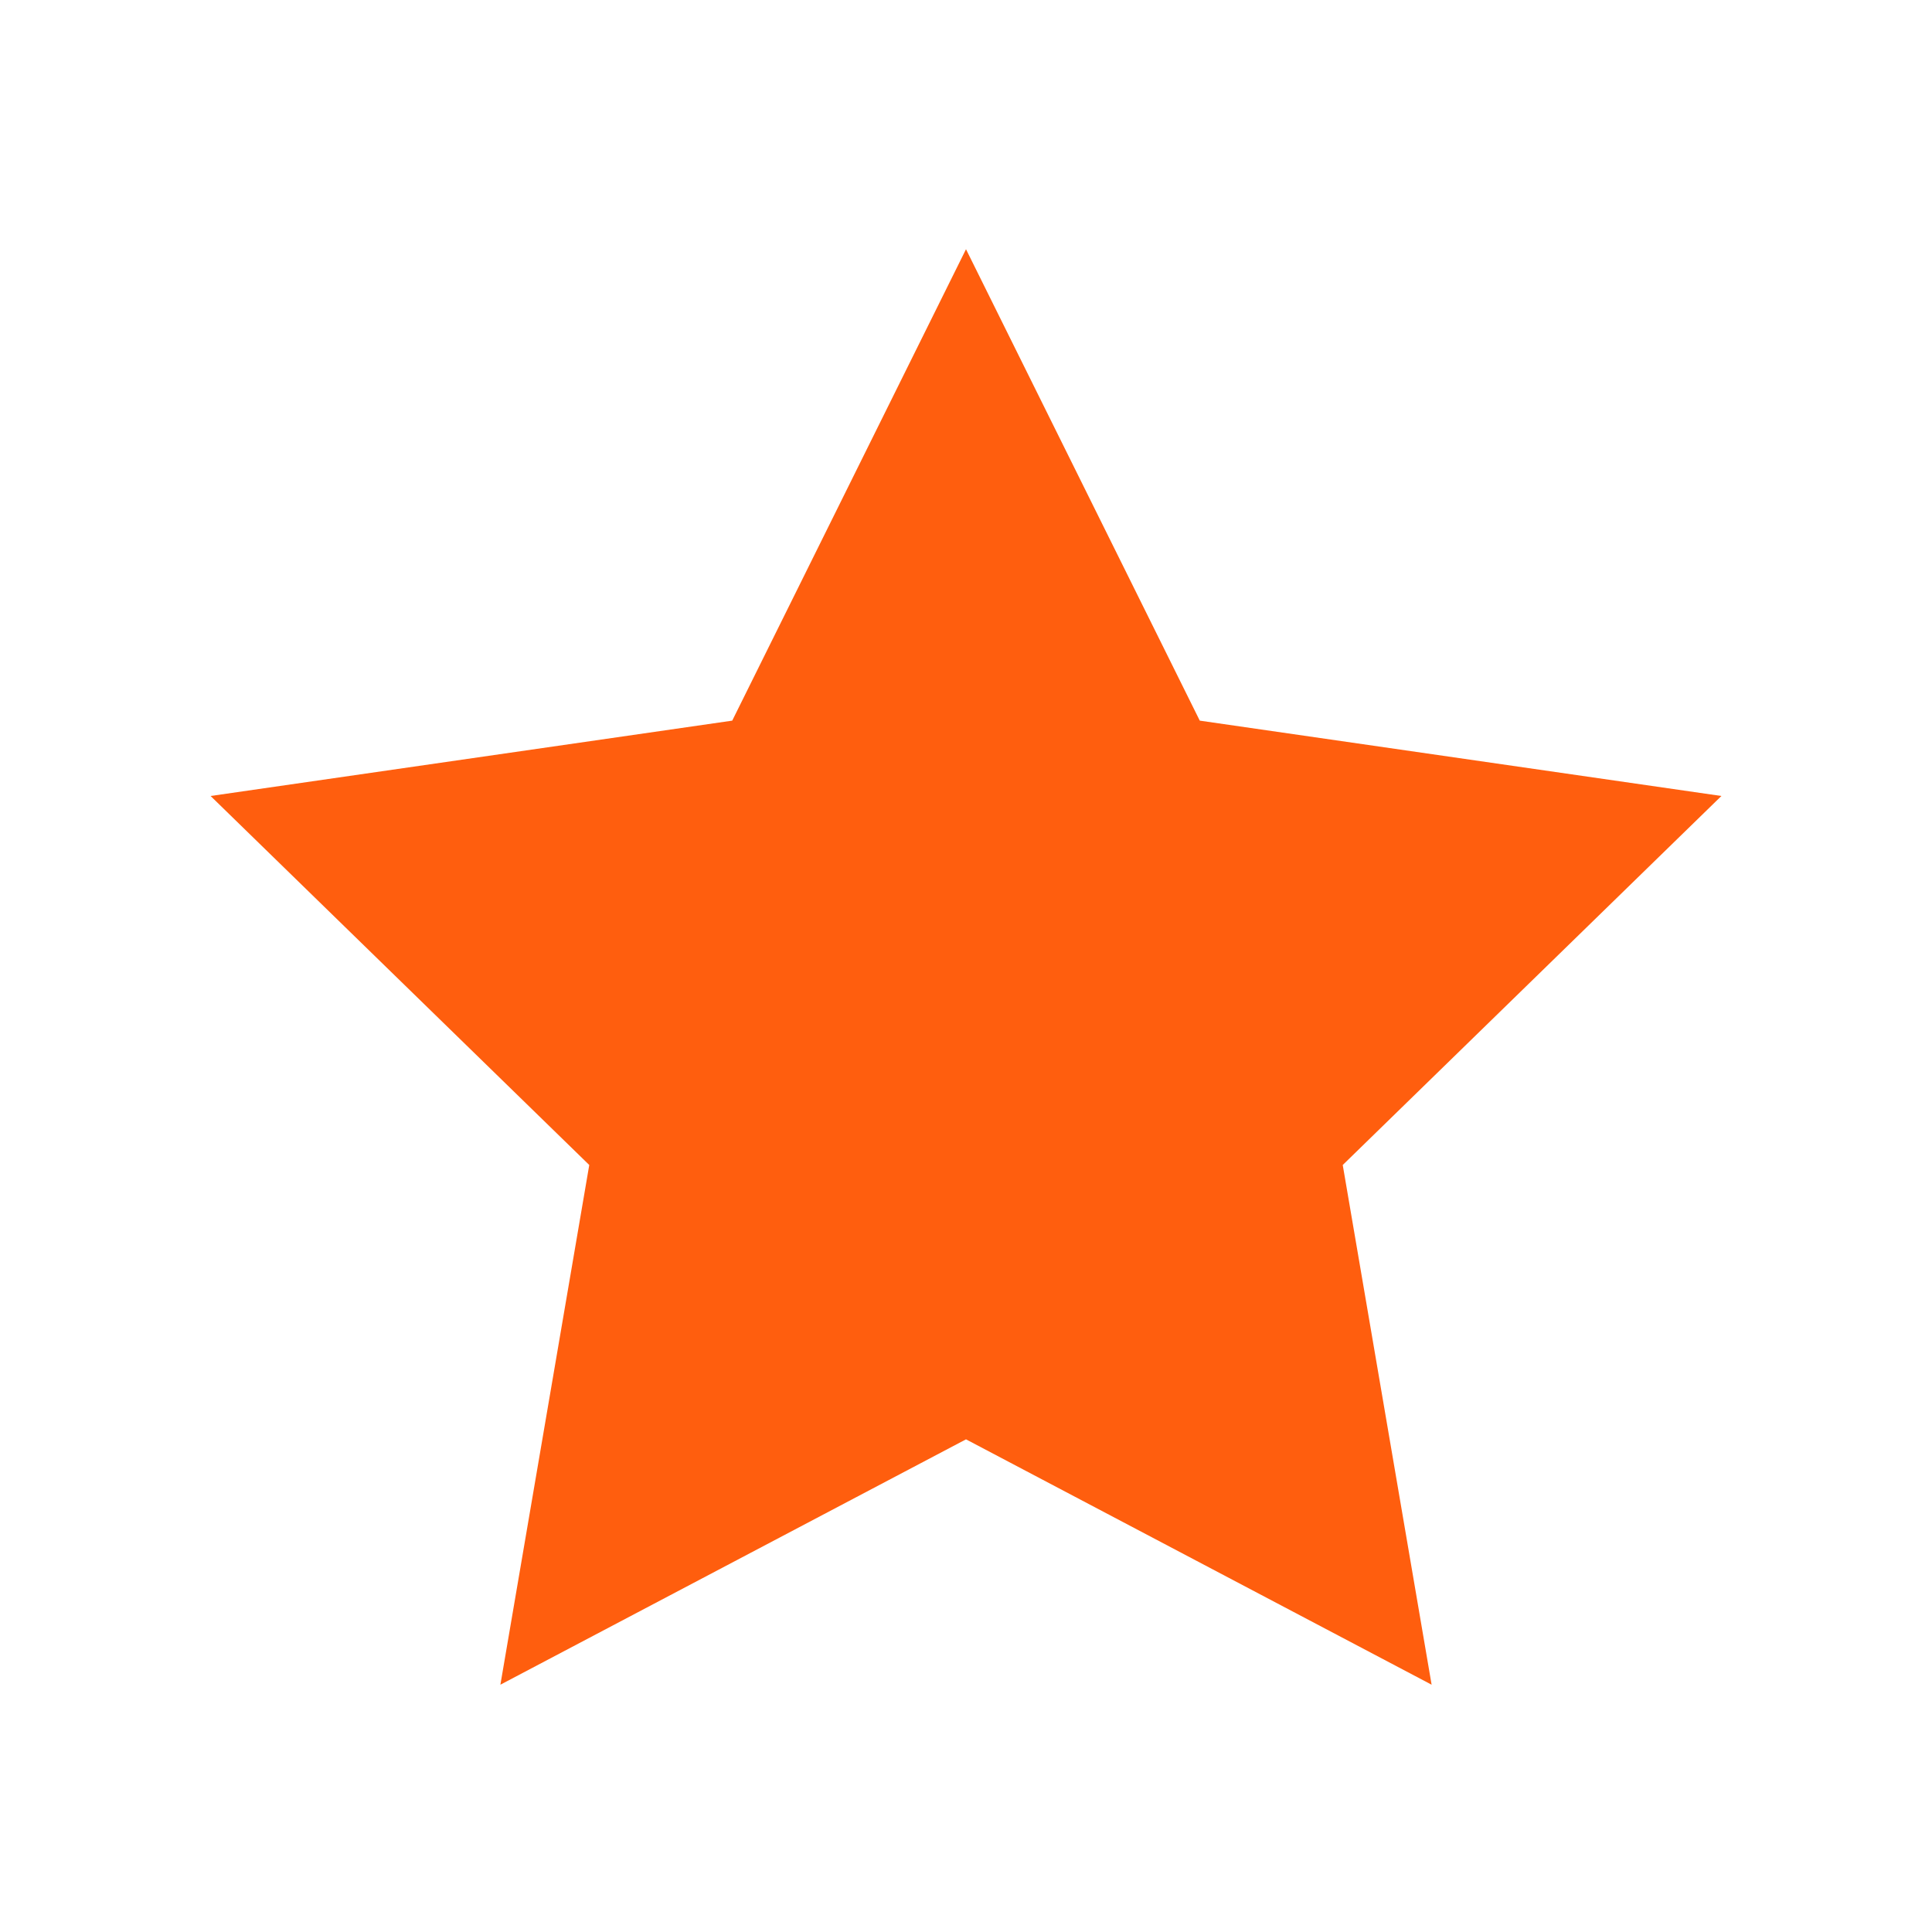
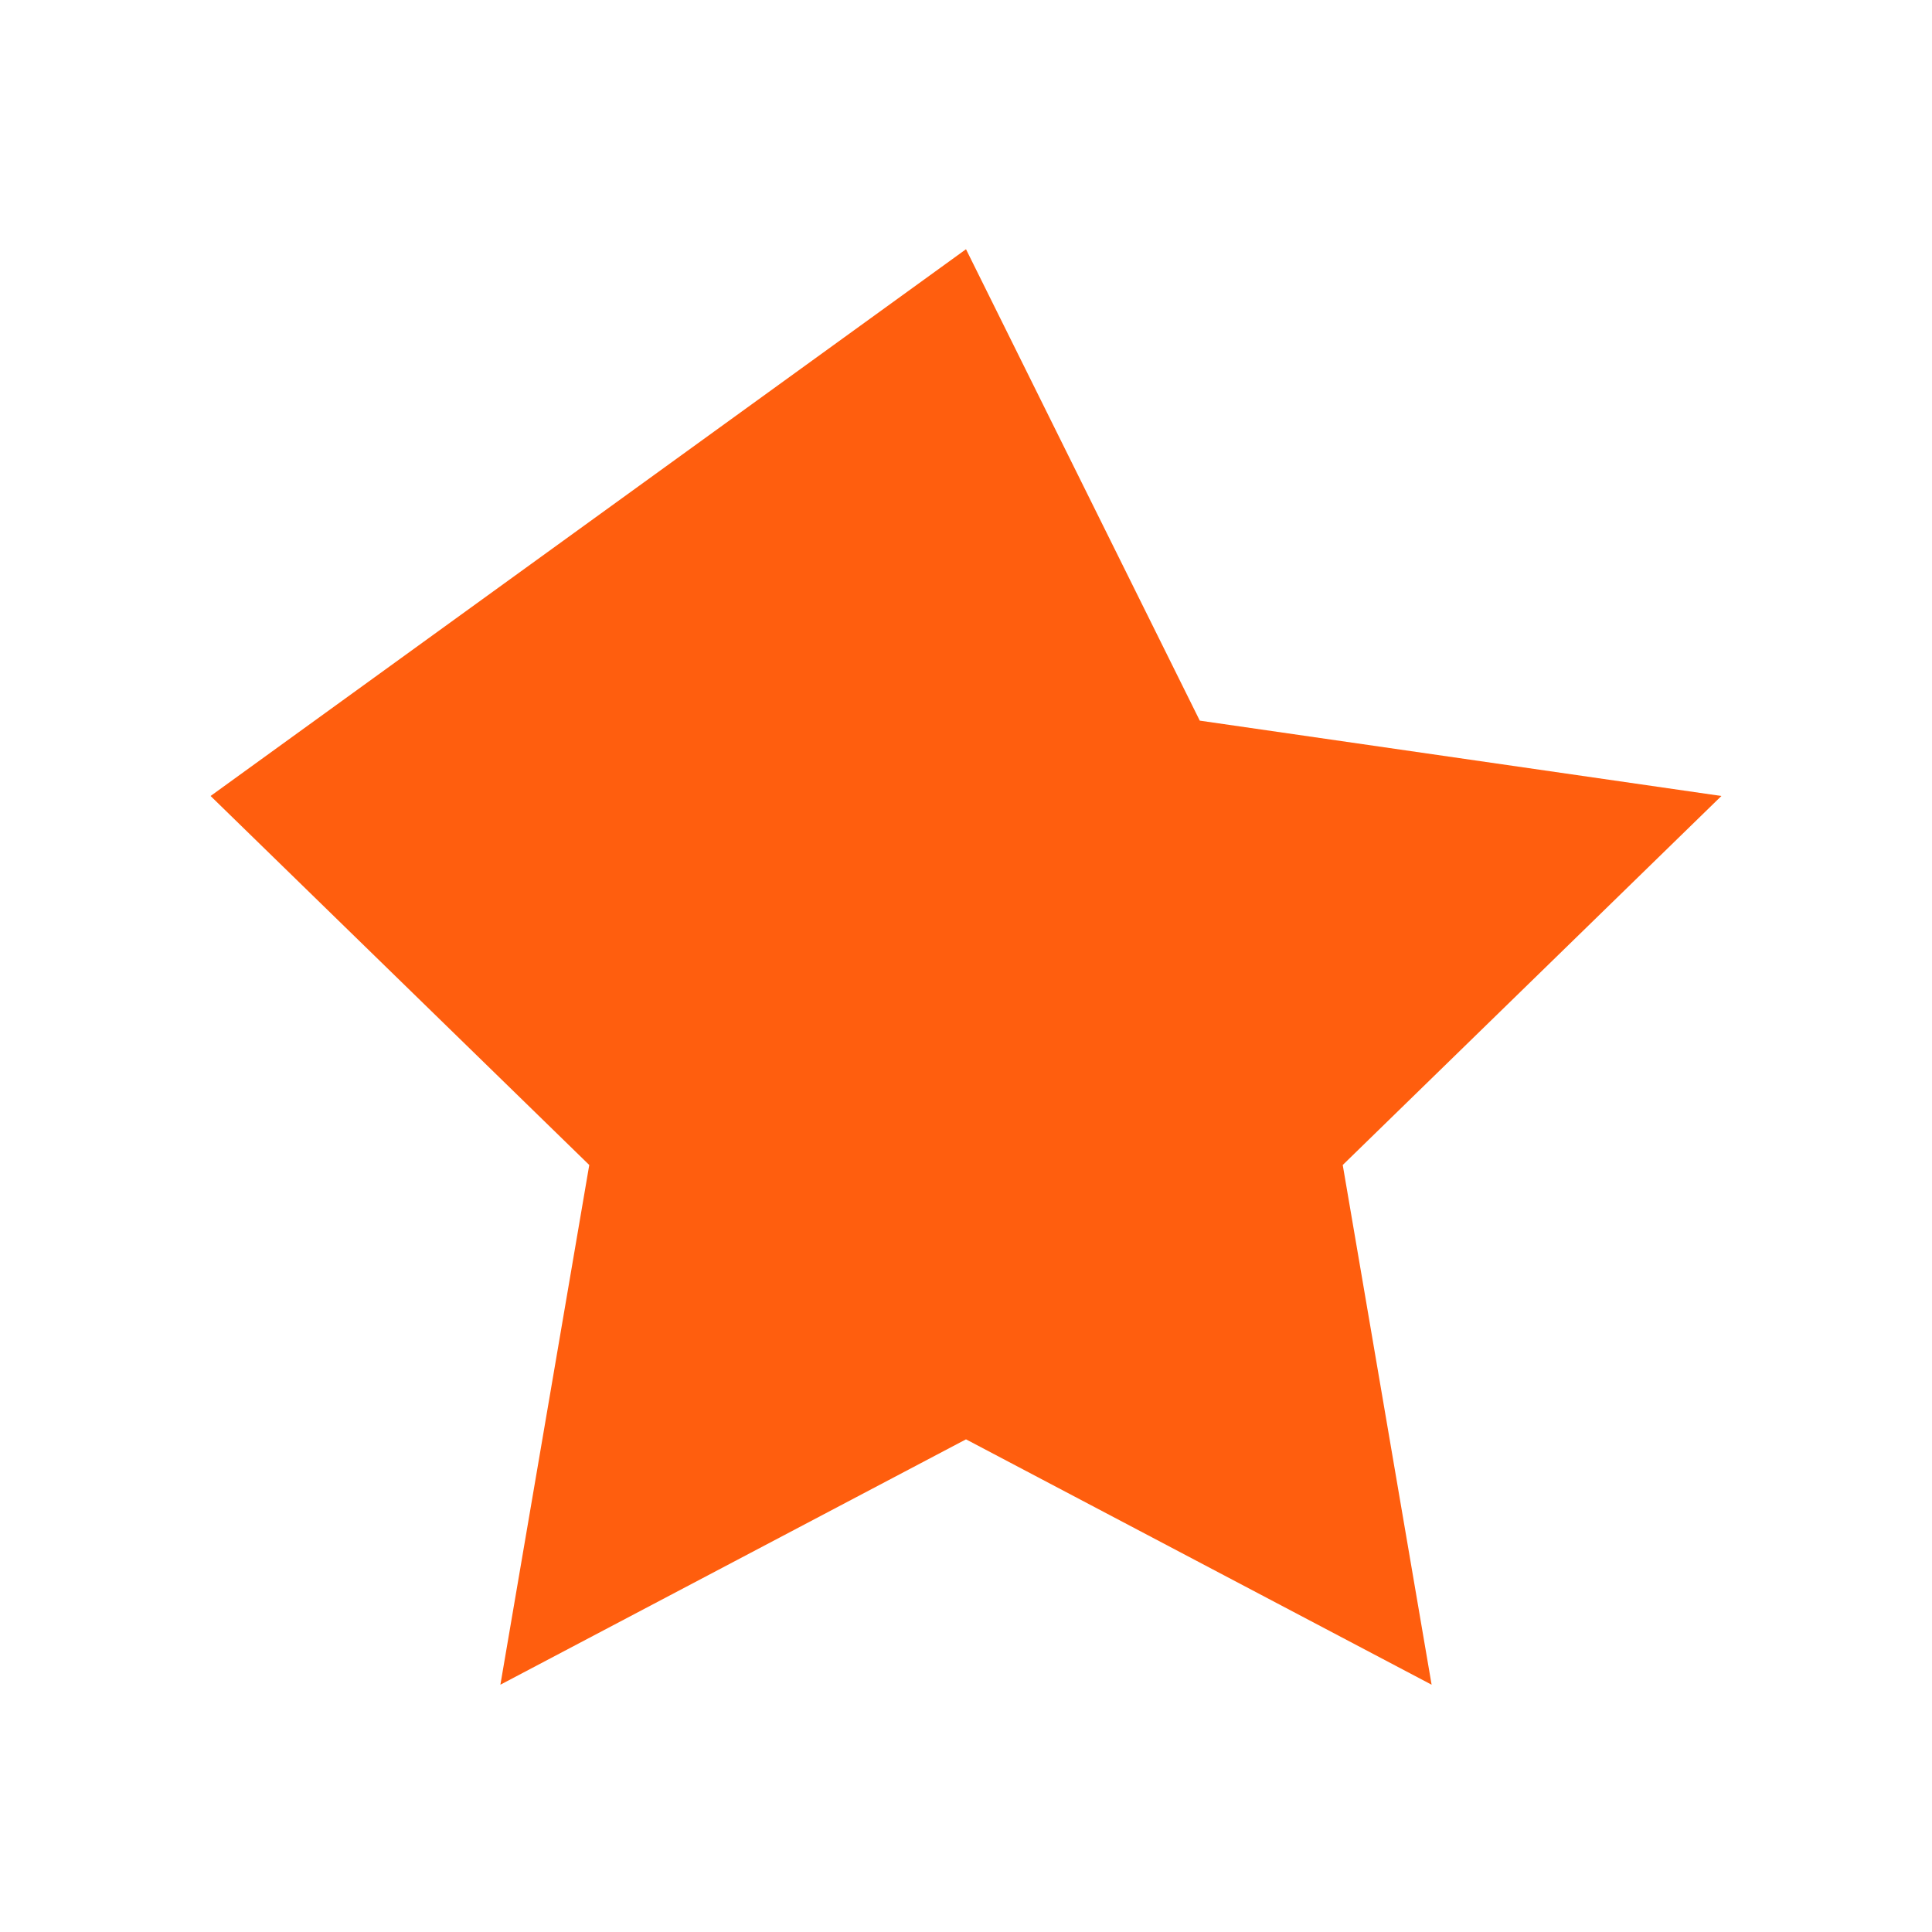
<svg xmlns="http://www.w3.org/2000/svg" fill="rgba(255, 94, 14, 1)" width="800" height="800" viewBox="0 0 32 32">
-   <path d="m3.488 13.184 6.272 6.112-1.472 8.608L16 23.84l7.712 4.064-1.472-8.608 6.272-6.112-8.64-1.248L16 4.128l-3.872 7.808z" />
+   <path d="m3.488 13.184 6.272 6.112-1.472 8.608L16 23.84l7.712 4.064-1.472-8.608 6.272-6.112-8.64-1.248L16 4.128z" />
</svg>